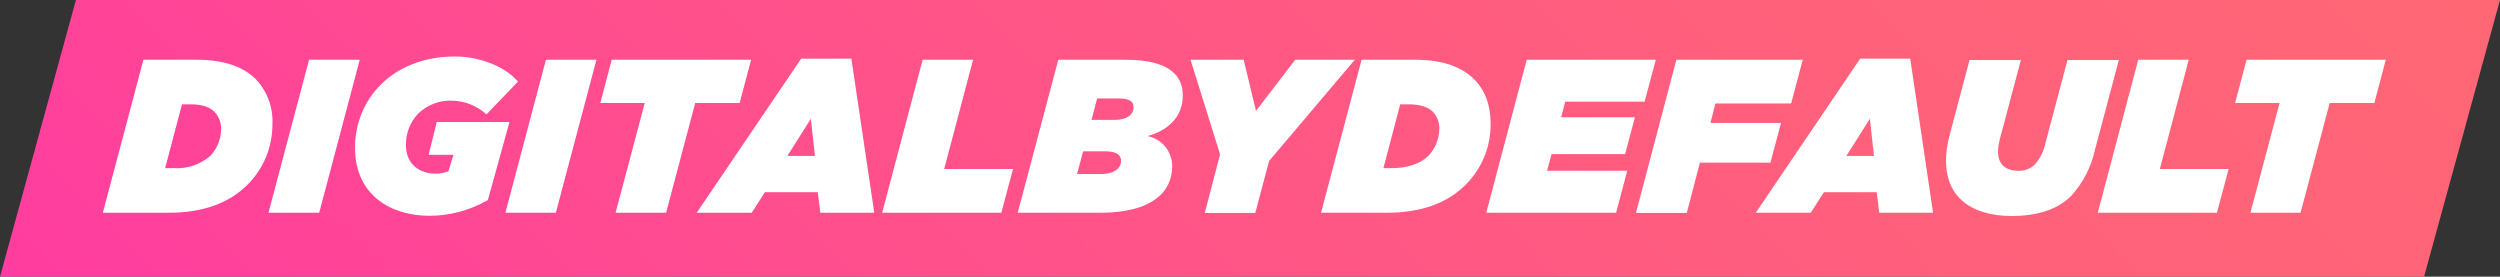
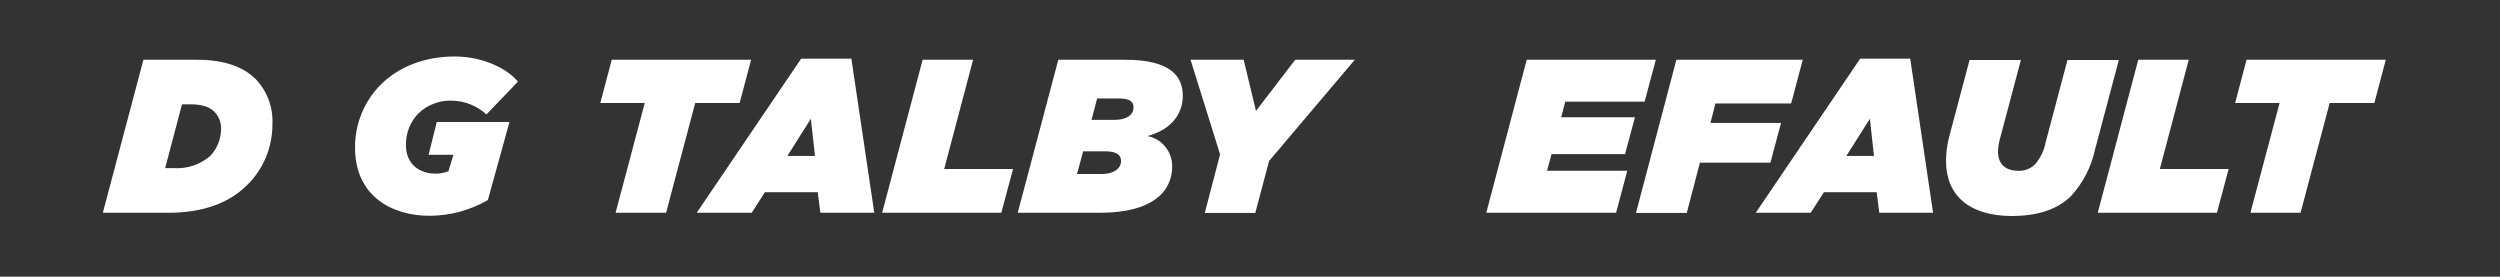
<svg xmlns="http://www.w3.org/2000/svg" width="244" height="27" viewBox="0 0 244 27" fill="none">
  <rect x="0" y="0" width="244" height="27" fill="#333333" stroke="none" />
  <g clip-path="url(#clip0_753_13)">
-     <path d="M236.59 27H0L7.41 0H244L236.59 27Z" fill="url(#paint0_linear_753_13)" />
+     <path d="M236.59 27H0H244L236.59 27Z" fill="url(#paint0_linear_753_13)" />
    <path d="M13.997 5.832H19.216C22.081 5.832 23.869 6.622 24.984 7.751C25.531 8.331 25.956 9.019 26.232 9.771C26.508 10.523 26.629 11.324 26.588 12.126C26.594 13.222 26.382 14.308 25.966 15.32C25.55 16.332 24.937 17.249 24.165 18.016C22.396 19.803 19.846 20.765 16.439 20.765H10.037L13.997 5.832ZM18.586 10.181H17.762L16.119 16.411H16.987C18.273 16.49 19.538 16.063 20.52 15.218C21.172 14.535 21.549 13.63 21.577 12.68C21.598 12.365 21.554 12.049 21.449 11.752C21.344 11.454 21.18 11.182 20.966 10.952C20.501 10.461 19.764 10.181 18.586 10.181Z" fill="white" />
-     <path d="M30.165 5.832H35.113L31.154 20.761H26.205L30.165 5.832Z" fill="white" />
    <path d="M34.653 14.428C34.642 13.293 34.854 12.167 35.277 11.117C35.699 10.066 36.324 9.11 37.115 8.306C38.797 6.603 41.302 5.513 44.385 5.513C47.162 5.513 49.541 6.73 50.55 7.967L47.477 11.168C46.545 10.316 45.339 9.838 44.084 9.823C43.485 9.803 42.889 9.904 42.329 10.12C41.769 10.335 41.257 10.662 40.822 11.08C40.429 11.489 40.12 11.973 39.914 12.504C39.708 13.035 39.608 13.602 39.62 14.172C39.62 16.028 40.948 16.946 42.485 16.946C42.924 16.958 43.361 16.878 43.769 16.71L44.254 15.11H41.831L42.63 11.909H49.725L47.617 19.523C45.892 20.521 43.943 21.05 41.956 21.06C38.273 21.08 34.653 19.145 34.653 14.428Z" fill="white" />
-     <path d="M53.283 5.832H58.212L54.252 20.761H49.328L53.283 5.832Z" fill="white" />
    <path d="M62.928 10.054H58.59L59.705 5.832H73.309L72.189 10.054H67.852L65.012 20.761H60.083L62.928 10.054Z" fill="white" />
    <path d="M78.194 5.724H83.094L85.328 20.761H80.065L79.813 18.758H74.656L73.372 20.761H68.002L78.194 5.724ZM79.542 15.218L79.139 11.59L76.847 15.218H79.542Z" fill="white" />
    <path d="M90.049 5.832H94.973L92.153 16.494H98.87L97.731 20.761H86.099L90.049 5.832Z" fill="white" />
    <path d="M103.29 5.832H109.818C114.345 5.832 115.44 7.516 115.44 9.352C115.44 11.188 114.238 12.68 111.984 13.279C112.664 13.406 113.279 13.771 113.721 14.308C114.164 14.846 114.407 15.524 114.408 16.224C114.408 18.738 112.425 20.765 107.375 20.765H99.33L103.29 5.832ZM107.501 16.985C108.703 16.985 109.416 16.45 109.416 15.704C109.416 15.066 108.892 14.767 107.836 14.767H105.713L105.122 16.985H107.501ZM108.805 11.698C110.07 11.698 110.637 11.119 110.637 10.481C110.637 9.843 110.152 9.607 109.125 9.607H107.08L106.532 11.698H108.805Z" fill="white" />
    <path d="M119.08 15.066L116.196 5.832H121.382L122.584 10.825L126.413 5.832H132.229L123.864 15.709L122.516 20.785H117.587L119.08 15.066Z" fill="white" />
-     <path d="M132.893 5.832H138.117C140.982 5.832 142.77 6.622 143.885 7.751C144.999 8.881 145.484 10.309 145.484 12.126C145.489 13.222 145.277 14.307 144.861 15.319C144.445 16.331 143.833 17.248 143.061 18.016C141.292 19.803 138.743 20.765 135.331 20.765H128.933L132.893 5.832ZM137.482 10.181H136.663L135.02 16.411H135.883C137.381 16.411 138.665 15.964 139.421 15.194C140.072 14.51 140.447 13.605 140.473 12.656C140.495 12.341 140.452 12.024 140.347 11.727C140.242 11.429 140.077 11.157 139.862 10.928C139.402 10.461 138.665 10.181 137.482 10.181Z" fill="white" />
    <path d="M149.007 5.832H161.608L160.513 9.926H152.768L152.371 11.443H159.573L158.604 15.046H151.431L150.99 16.666H158.822L157.731 20.761H145.062L149.007 5.832Z" fill="white" />
    <path d="M163.615 5.832H175.95L174.815 10.098H167.424L166.94 11.998H173.827L172.794 15.876H165.912L164.628 20.785H159.67L163.615 5.832Z" fill="white" />
    <path d="M181.552 5.724H186.437L188.667 20.761H183.418L183.166 18.758H178.014L176.73 20.761H171.365L181.552 5.724ZM182.899 15.218L182.502 11.59L180.205 15.218H182.899Z" fill="white" />
    <path d="M189.932 15.709C189.936 14.895 190.044 14.085 190.252 13.299L192.229 5.857H197.24L195.176 13.618C195.073 14.001 195.016 14.395 195.006 14.791C195.006 16.028 195.723 16.671 197.027 16.671C197.614 16.685 198.182 16.462 198.607 16.053C199.145 15.435 199.508 14.682 199.659 13.873L201.786 5.857H206.798L204.462 14.644C204.094 16.317 203.295 17.862 202.145 19.121C200.754 20.53 198.651 21.084 196.329 21.084C192.166 21.06 189.932 19.052 189.932 15.709Z" fill="white" />
    <path d="M208.693 5.832H213.622L210.801 16.494H217.514L216.375 20.761H204.743L208.693 5.832Z" fill="white" />
    <path d="M222.486 10.054H218.149L219.263 5.832H232.853L231.738 10.054H227.377L224.536 20.761H219.641L222.486 10.054Z" fill="white" />
  </g>
  <defs>
    <linearGradient id="paint0_linear_753_13" x1="54.335" y1="82.036" x2="191.4" y2="-53.279" gradientUnits="userSpaceOnUse">
      <stop stop-color="#FF3CA0" />
      <stop offset="0.3" stop-color="#FF4E8E" />
      <stop offset="0.71" stop-color="#FF607C" />
      <stop offset="1" stop-color="#FF6775" />
    </linearGradient>
    <clipPath id="clip0_753_13">
      <rect width="244" height="27" fill="white" />
    </clipPath>
  </defs>
</svg>